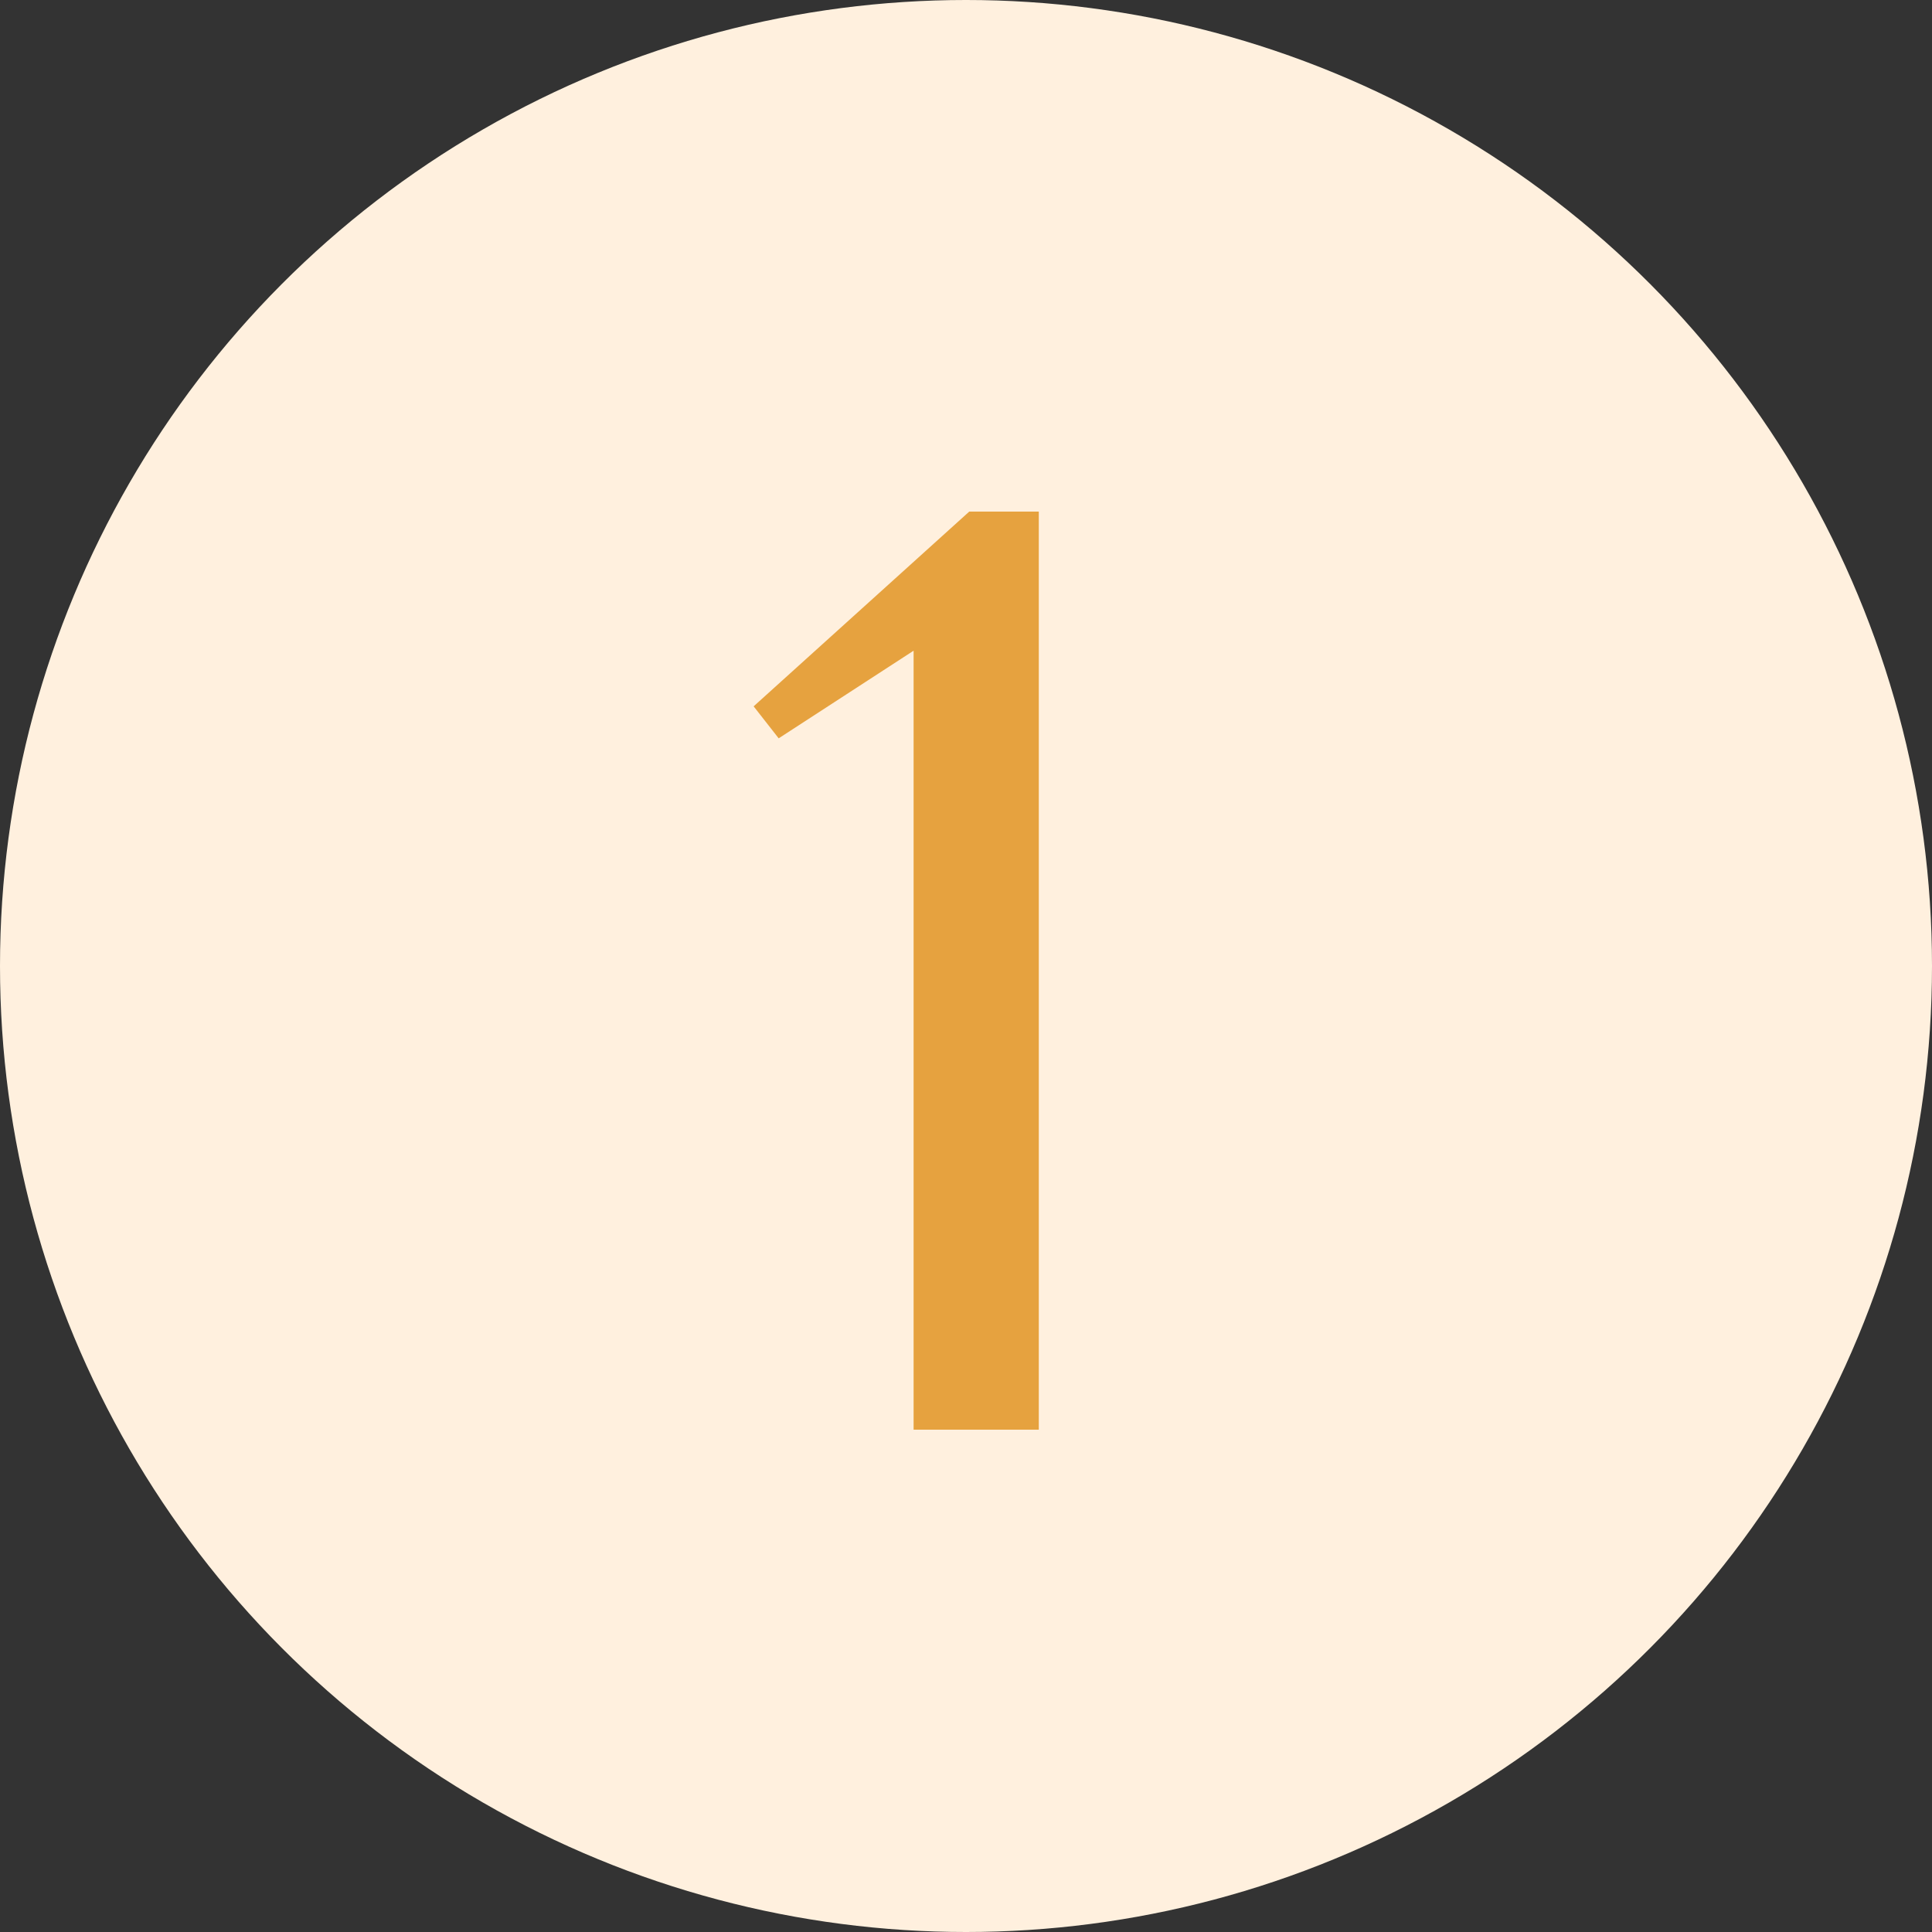
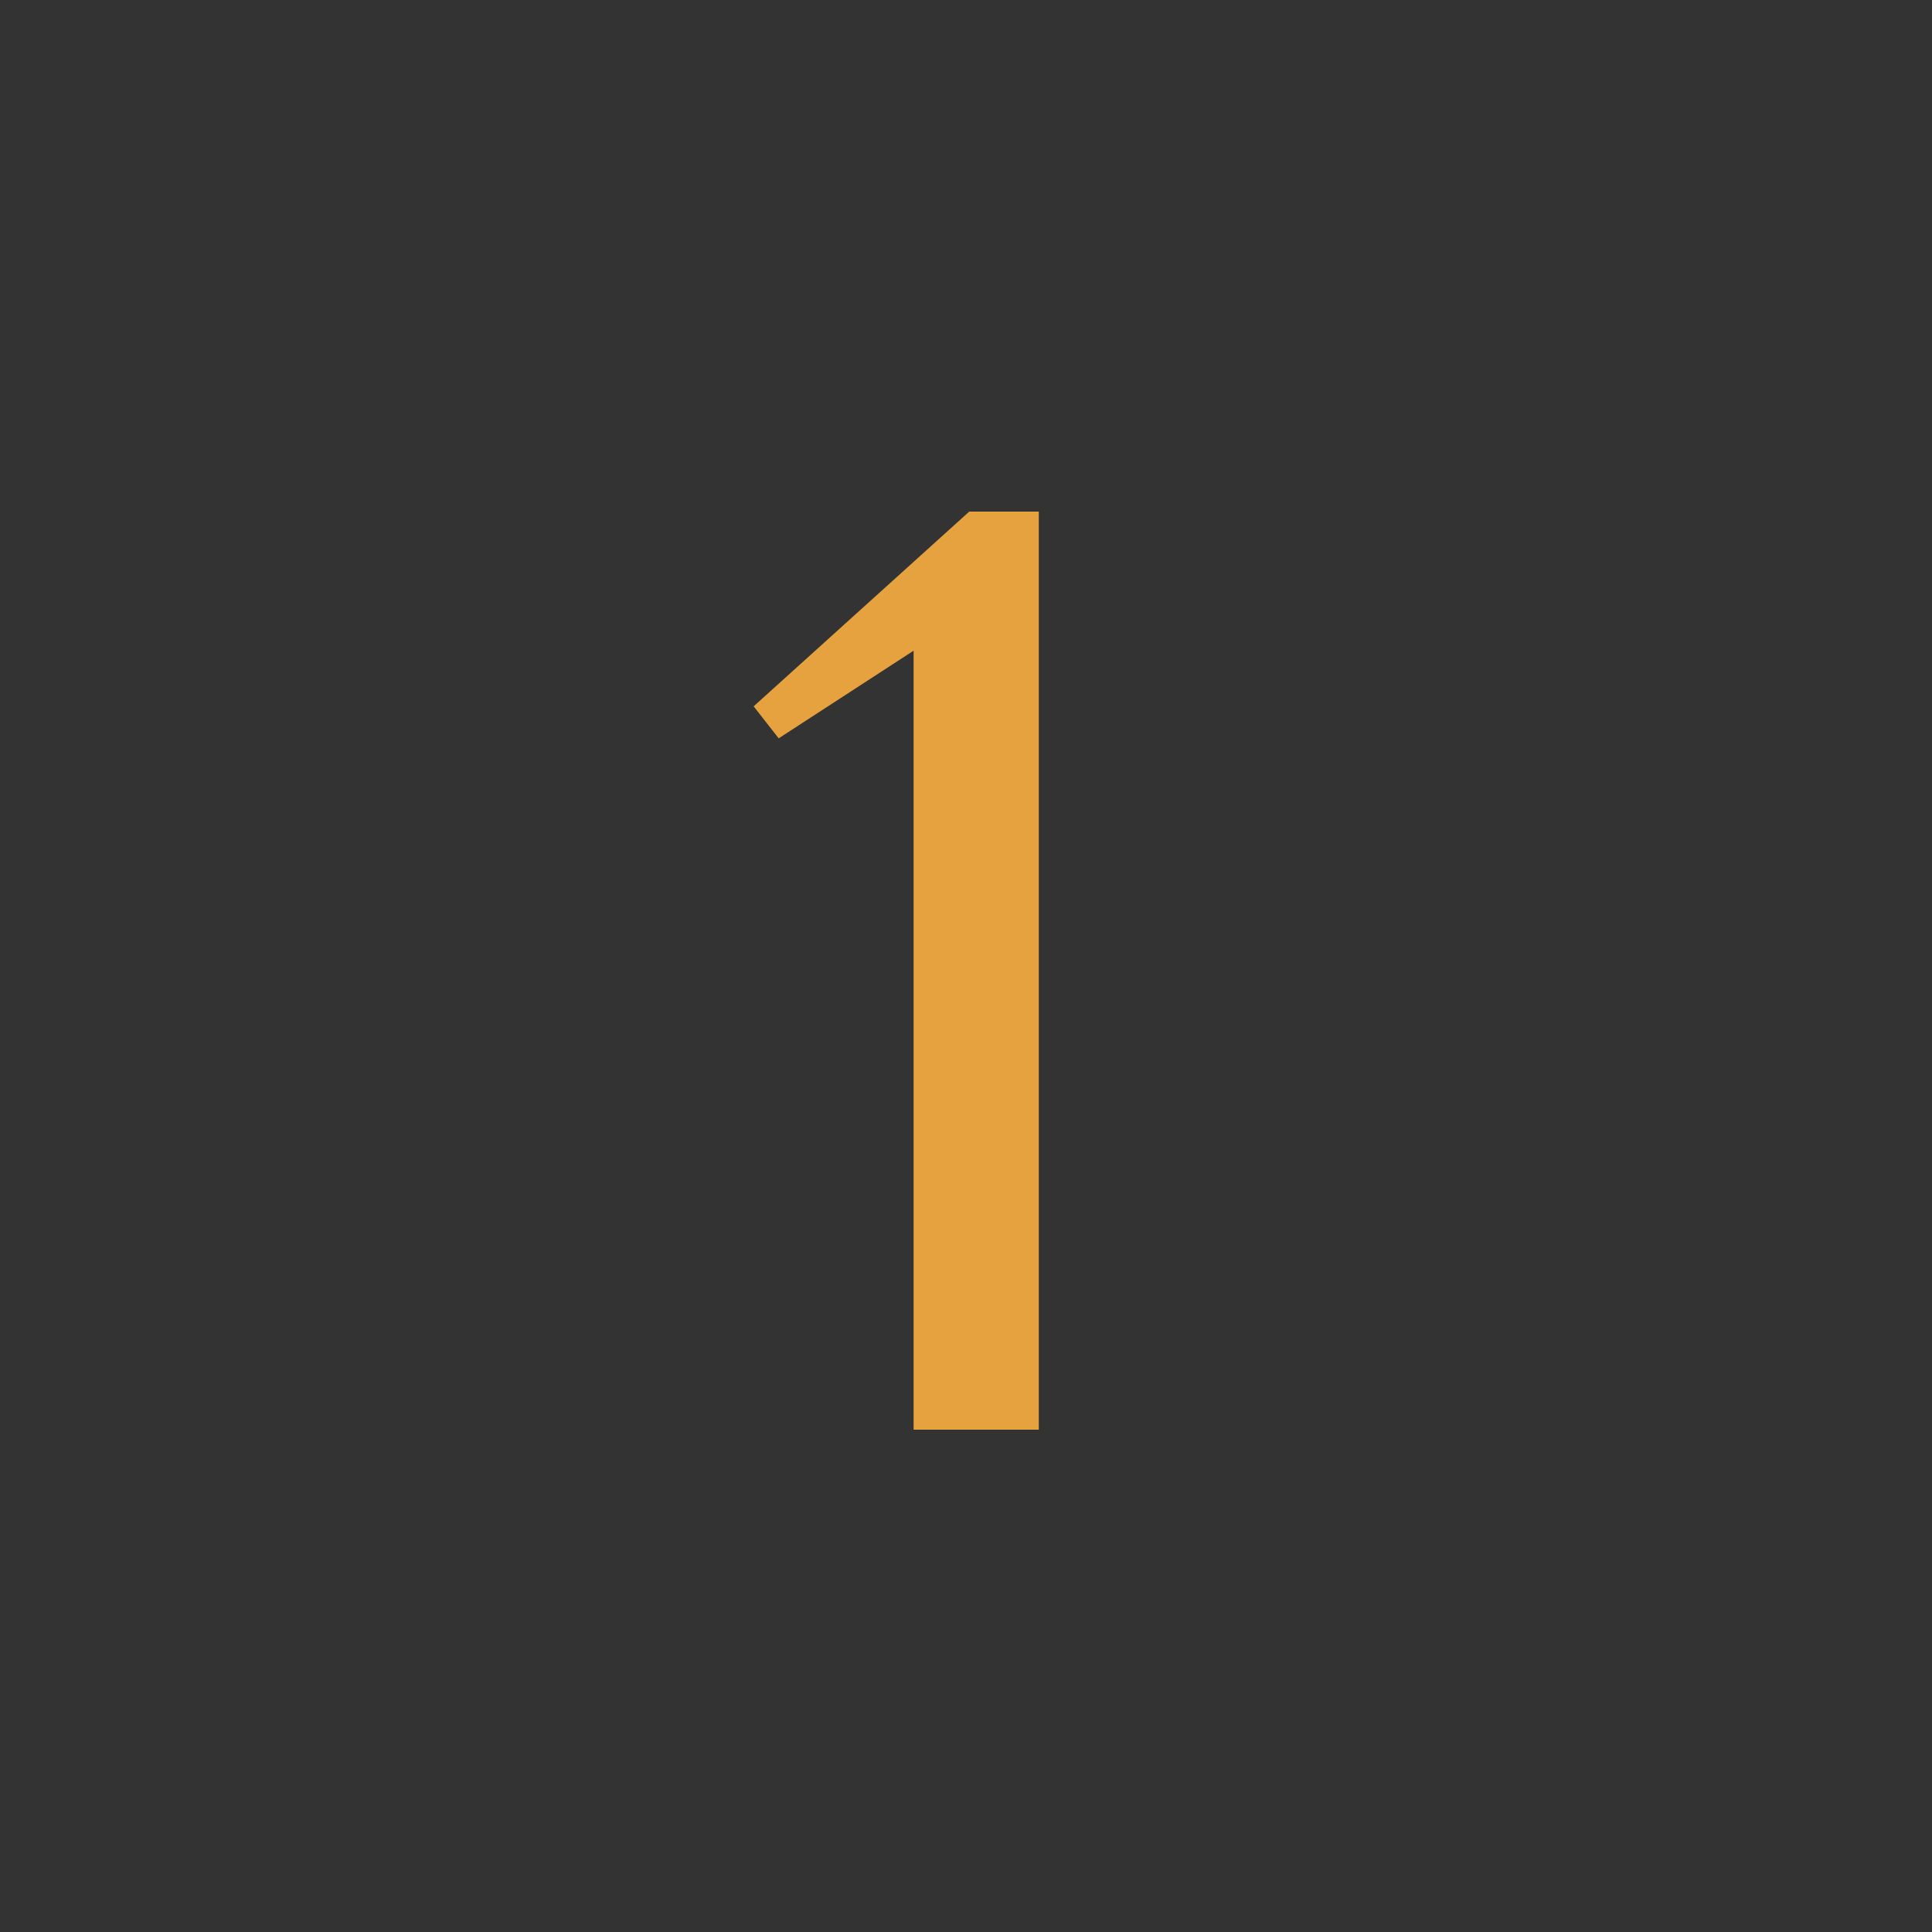
<svg xmlns="http://www.w3.org/2000/svg" width="50" height="50" viewBox="0 0 50 50" fill="none">
  <rect x="0" y="0" width="50" height="50" fill="#333333" stroke="none" />
-   <circle cx="25" cy="25" r="25" fill="#FFF0DE" />
  <path d="M23.644 37V16.84L20.152 19.108L19.504 18.28L25.084 13.24H26.884V37H23.644Z" fill="#E6A23F" />
</svg>